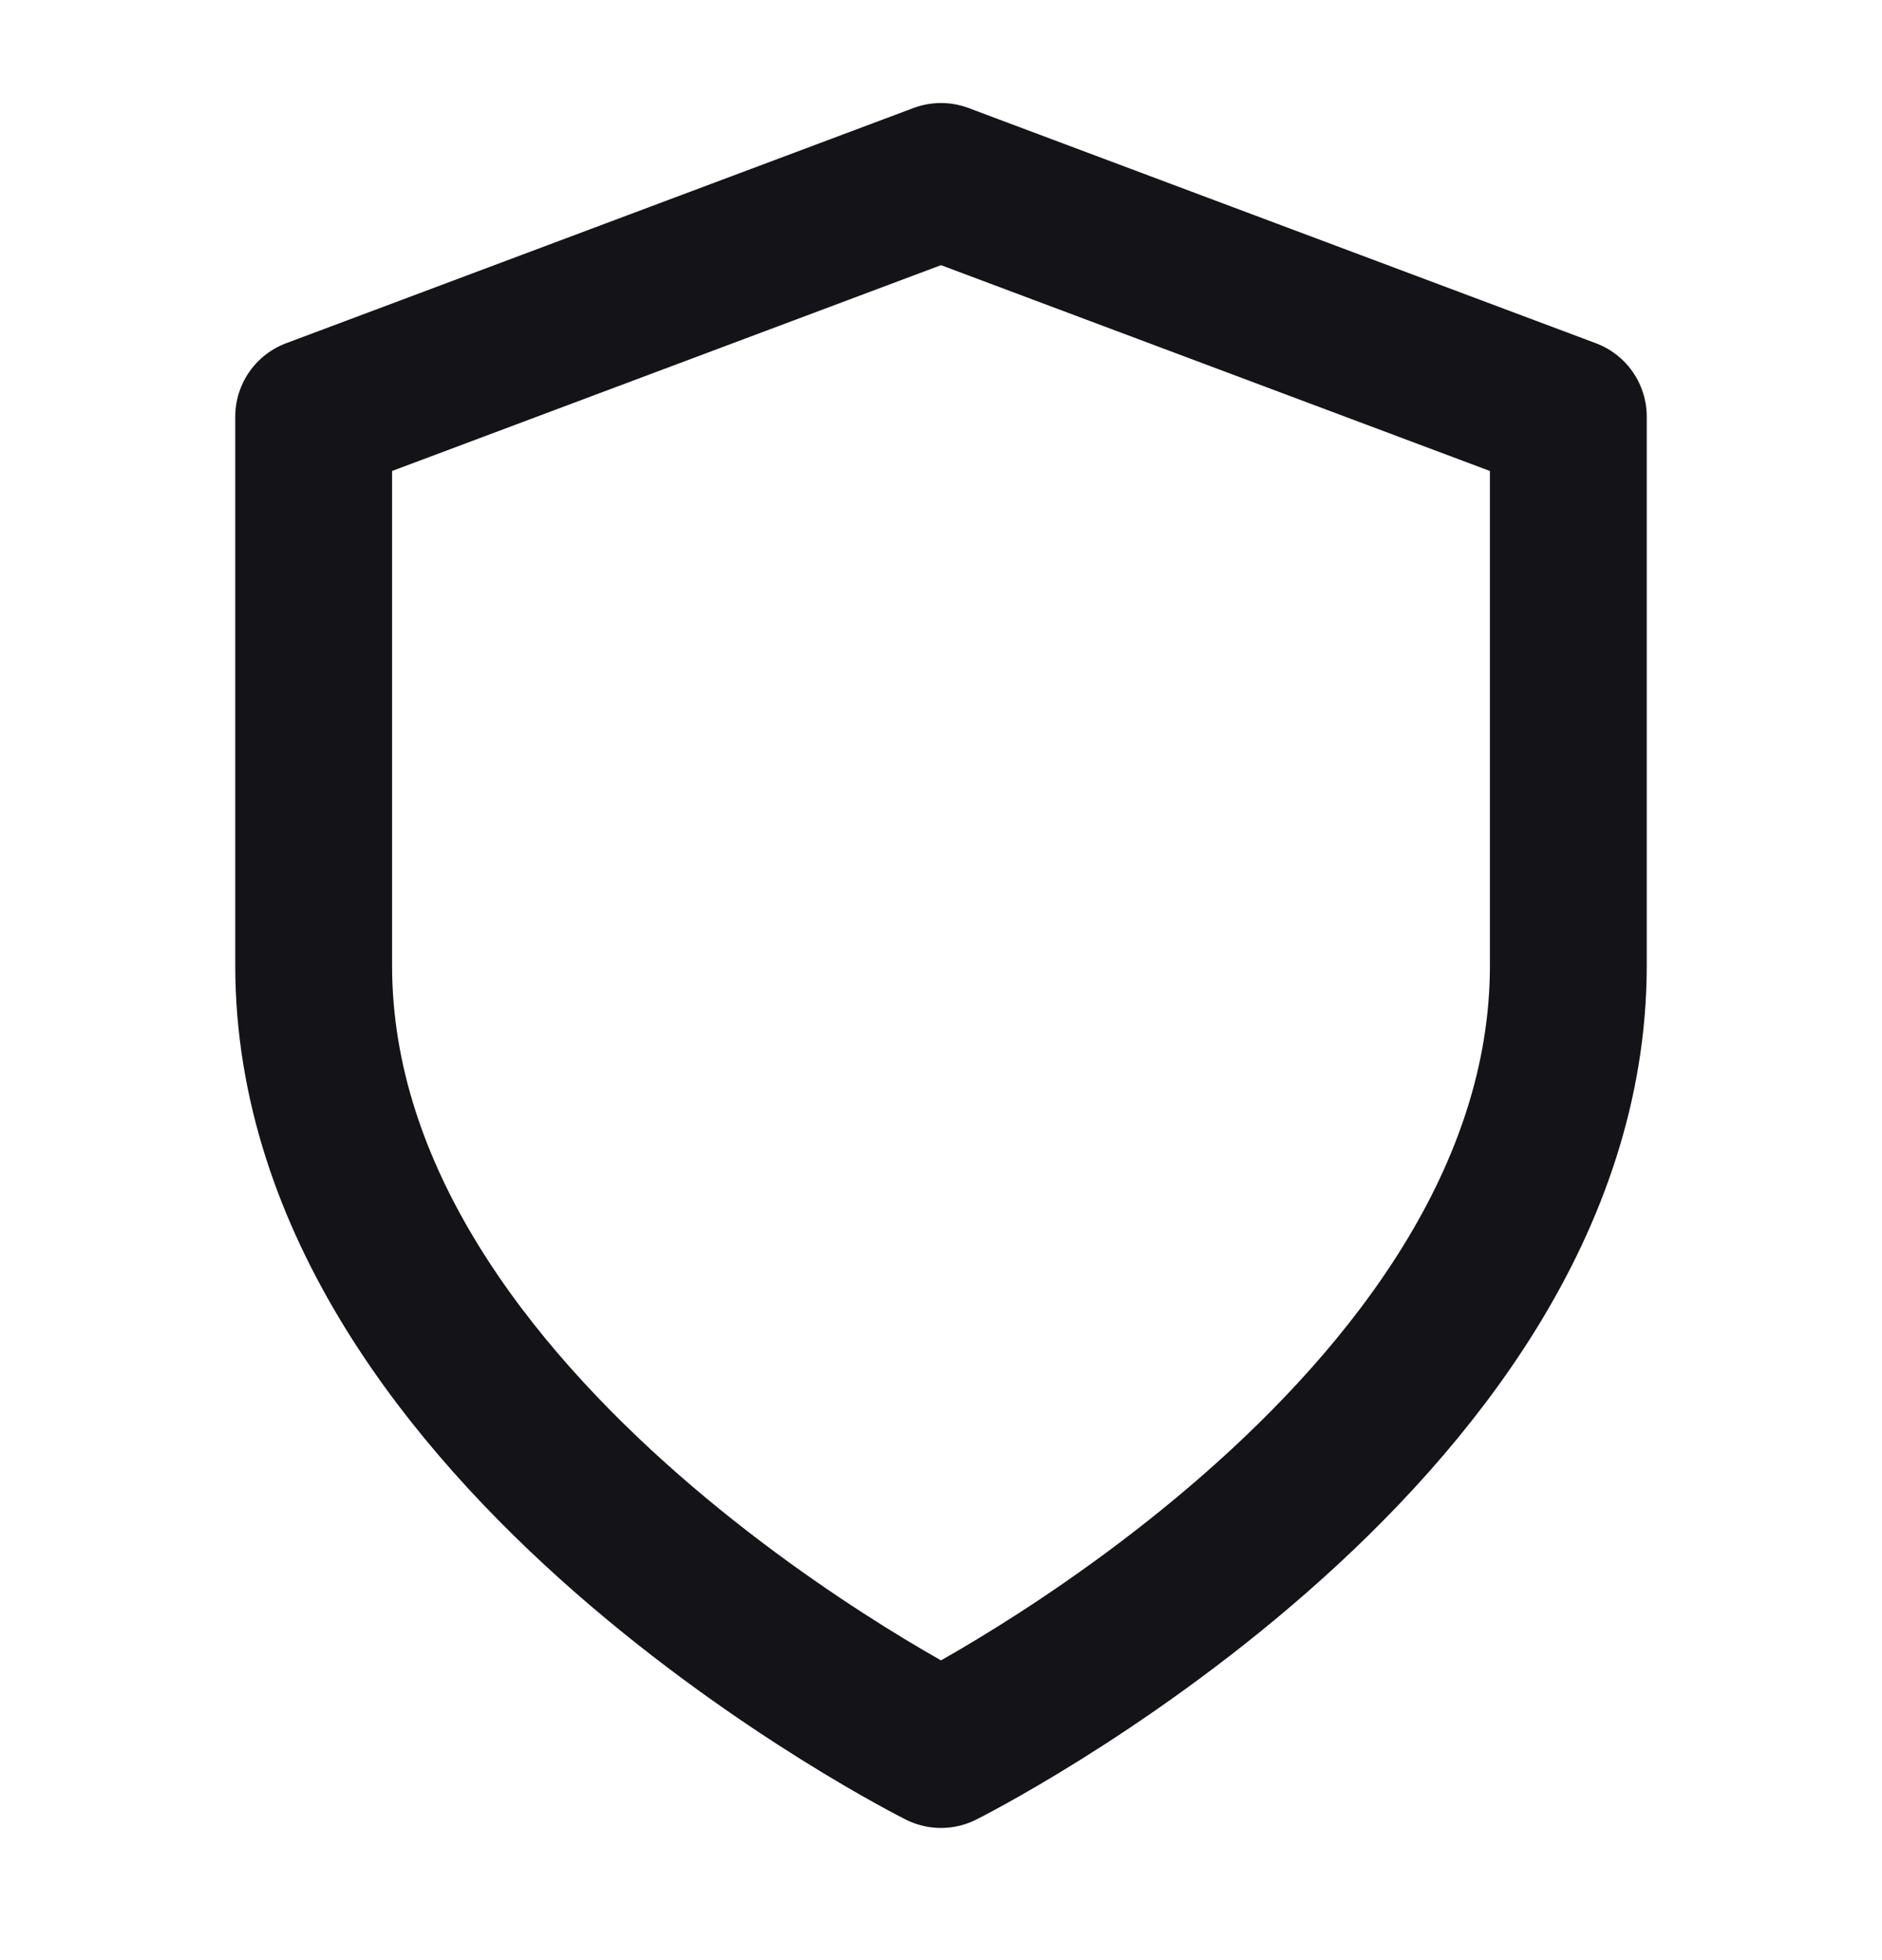
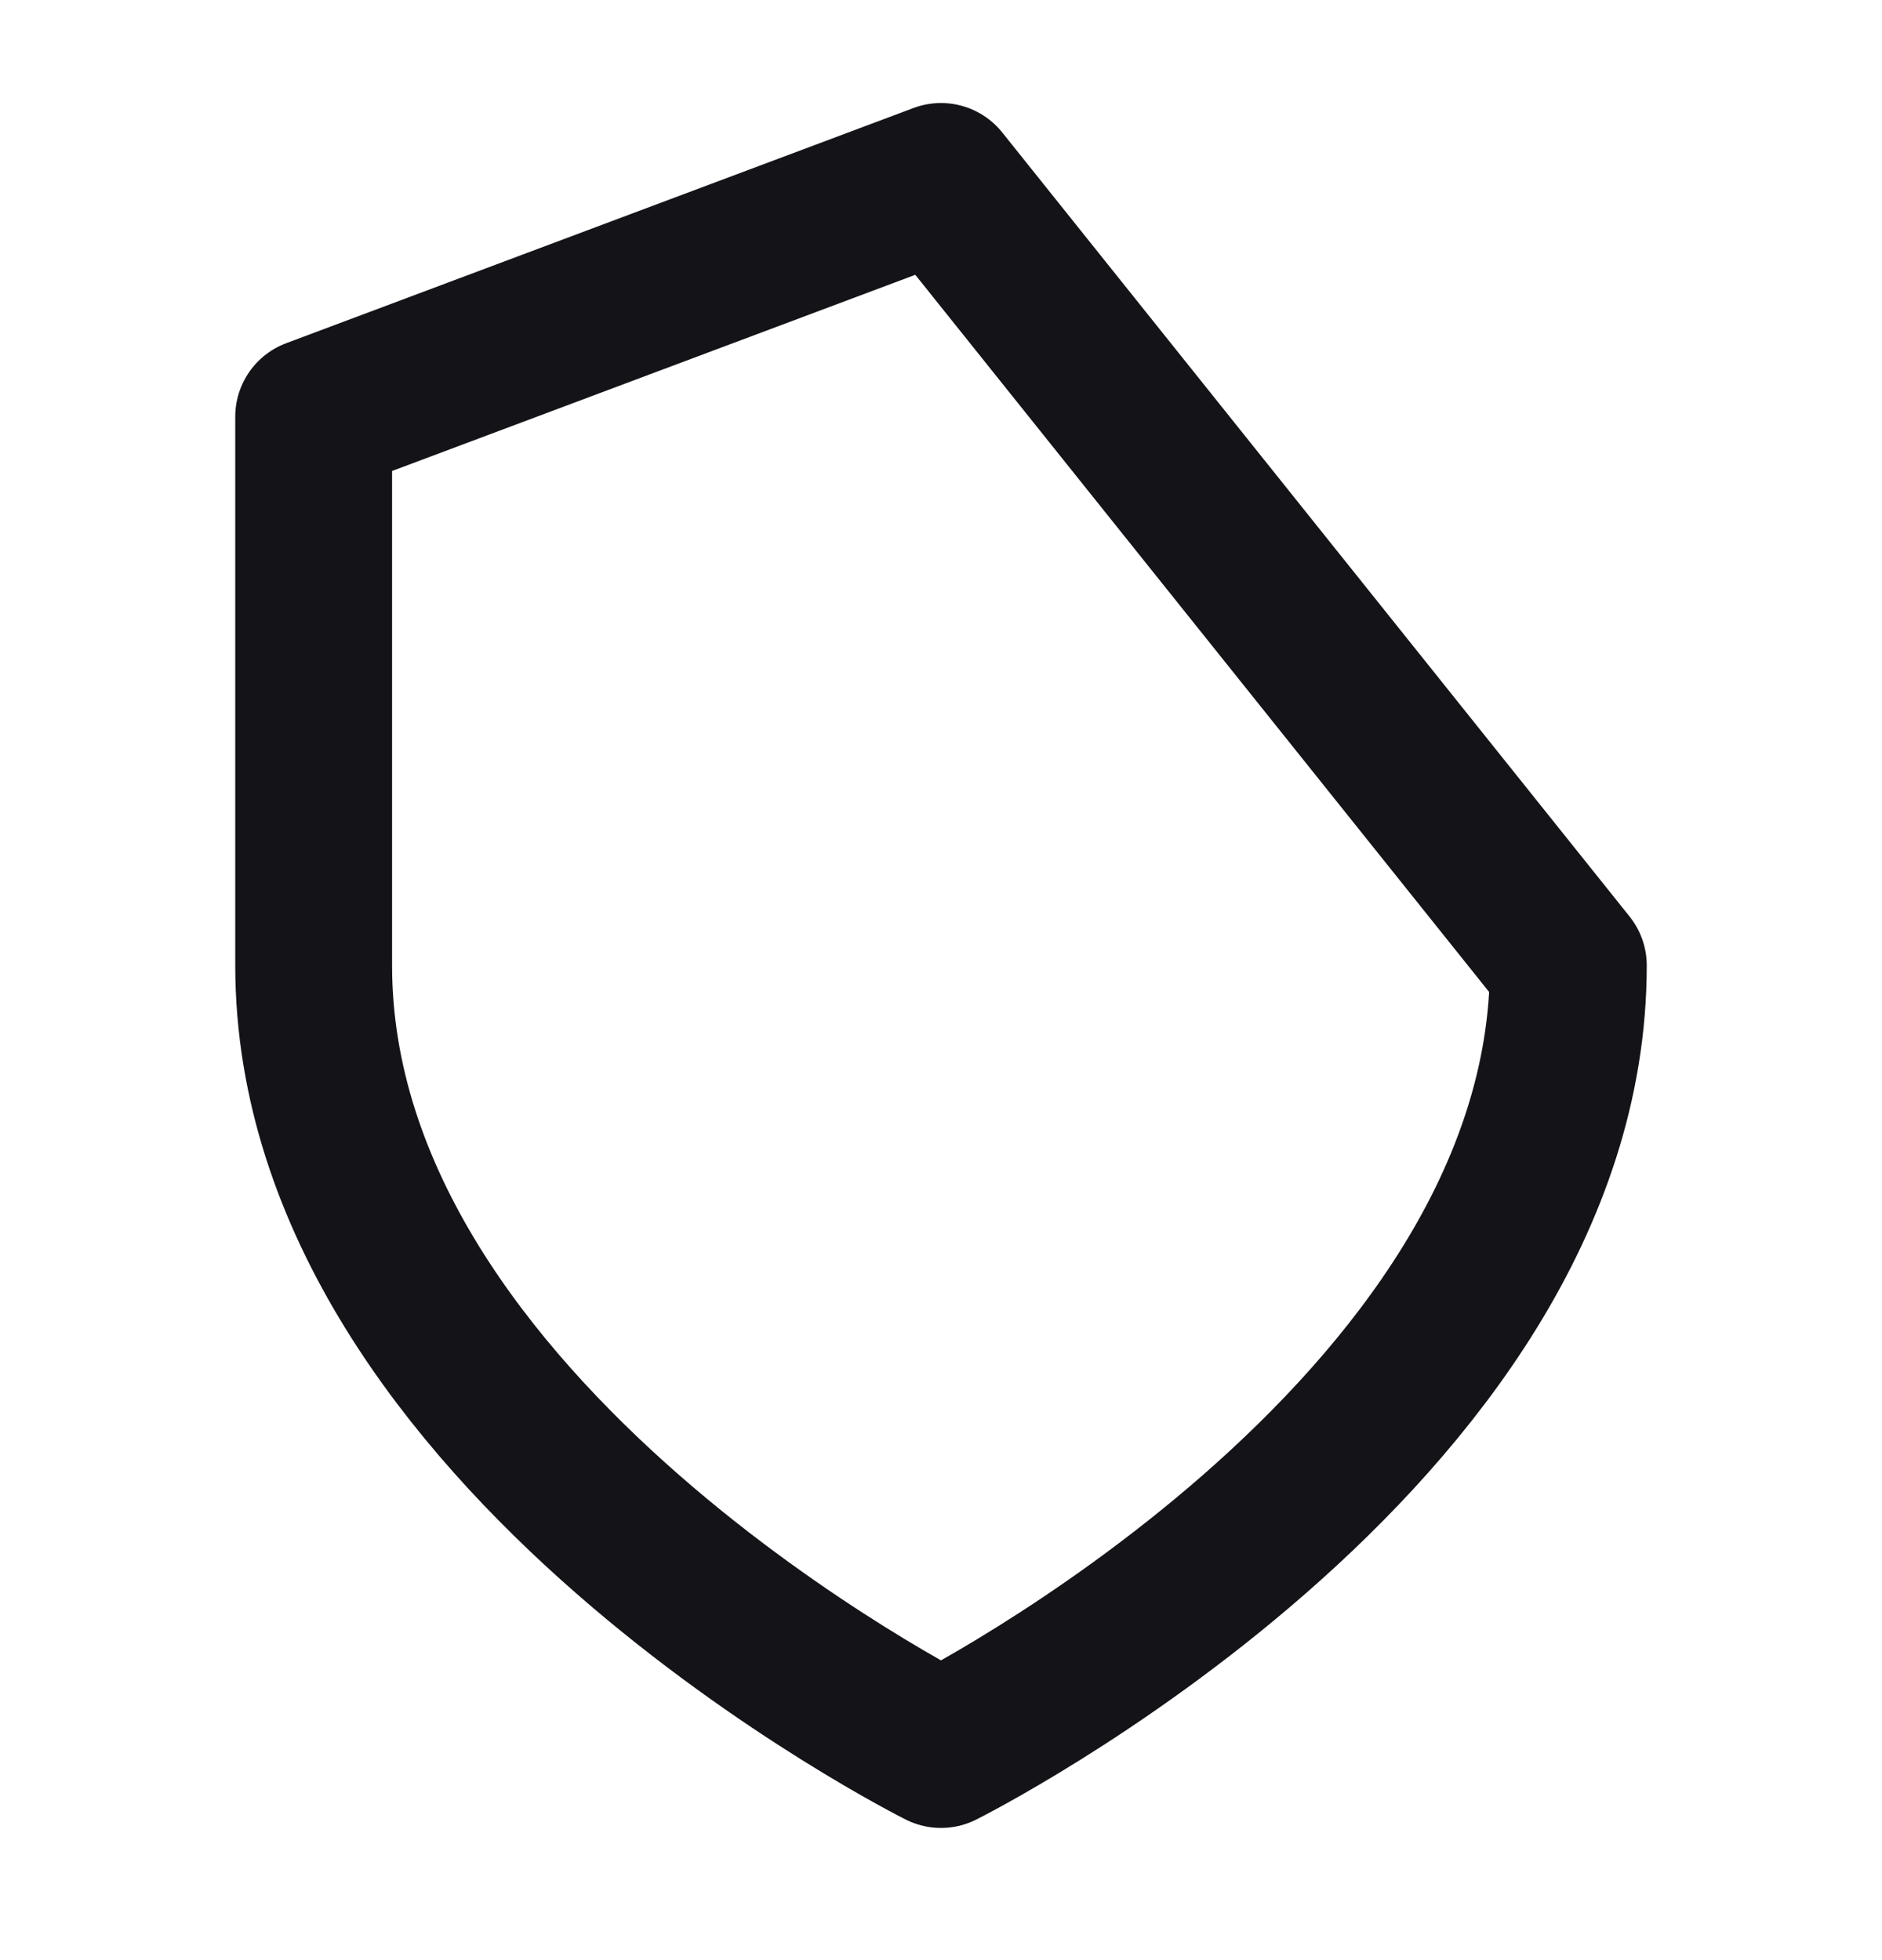
<svg xmlns="http://www.w3.org/2000/svg" width="24" height="25" viewBox="0 0 24 25" fill="none">
-   <path d="M12 22.314C12 22.314 20 18.314 20 12.314V5.314L12 2.314L4 5.314V12.314C4 18.314 12 22.314 12 22.314Z" stroke="#141318" stroke-width="2" stroke-linecap="round" stroke-linejoin="round" />
+   <path d="M12 22.314C12 22.314 20 18.314 20 12.314L12 2.314L4 5.314V12.314C4 18.314 12 22.314 12 22.314Z" stroke="#141318" stroke-width="2" stroke-linecap="round" stroke-linejoin="round" />
</svg>